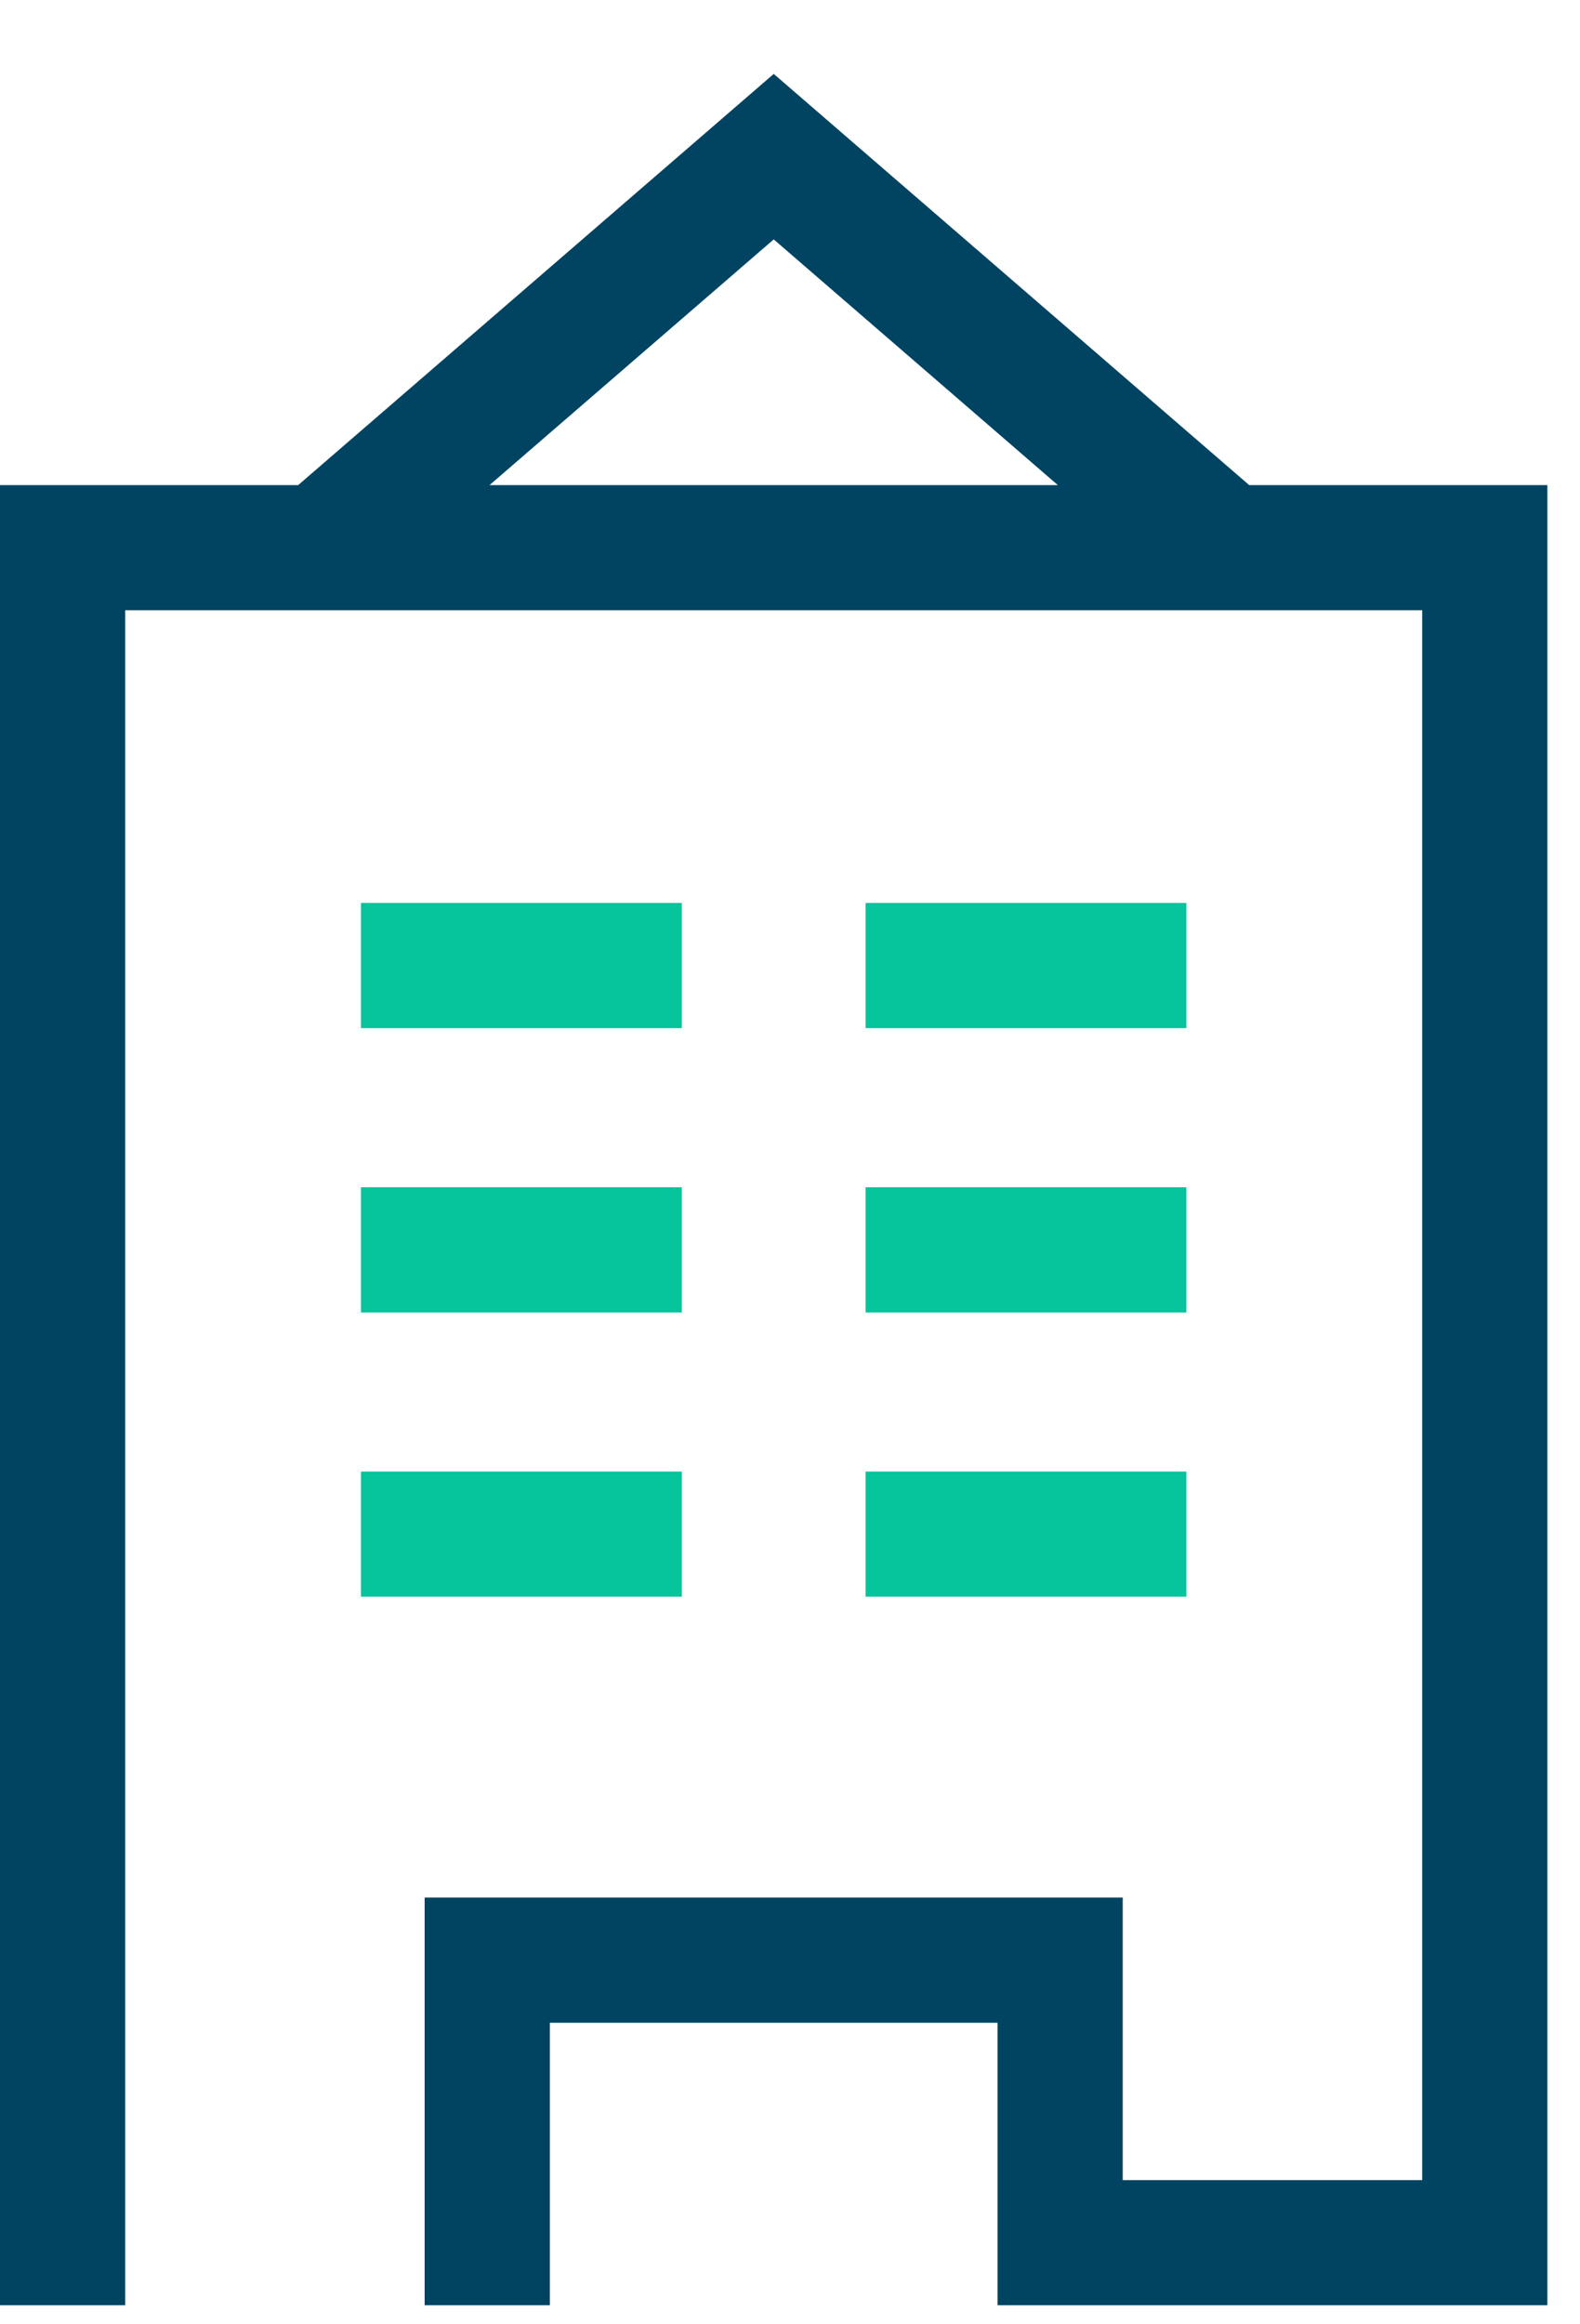
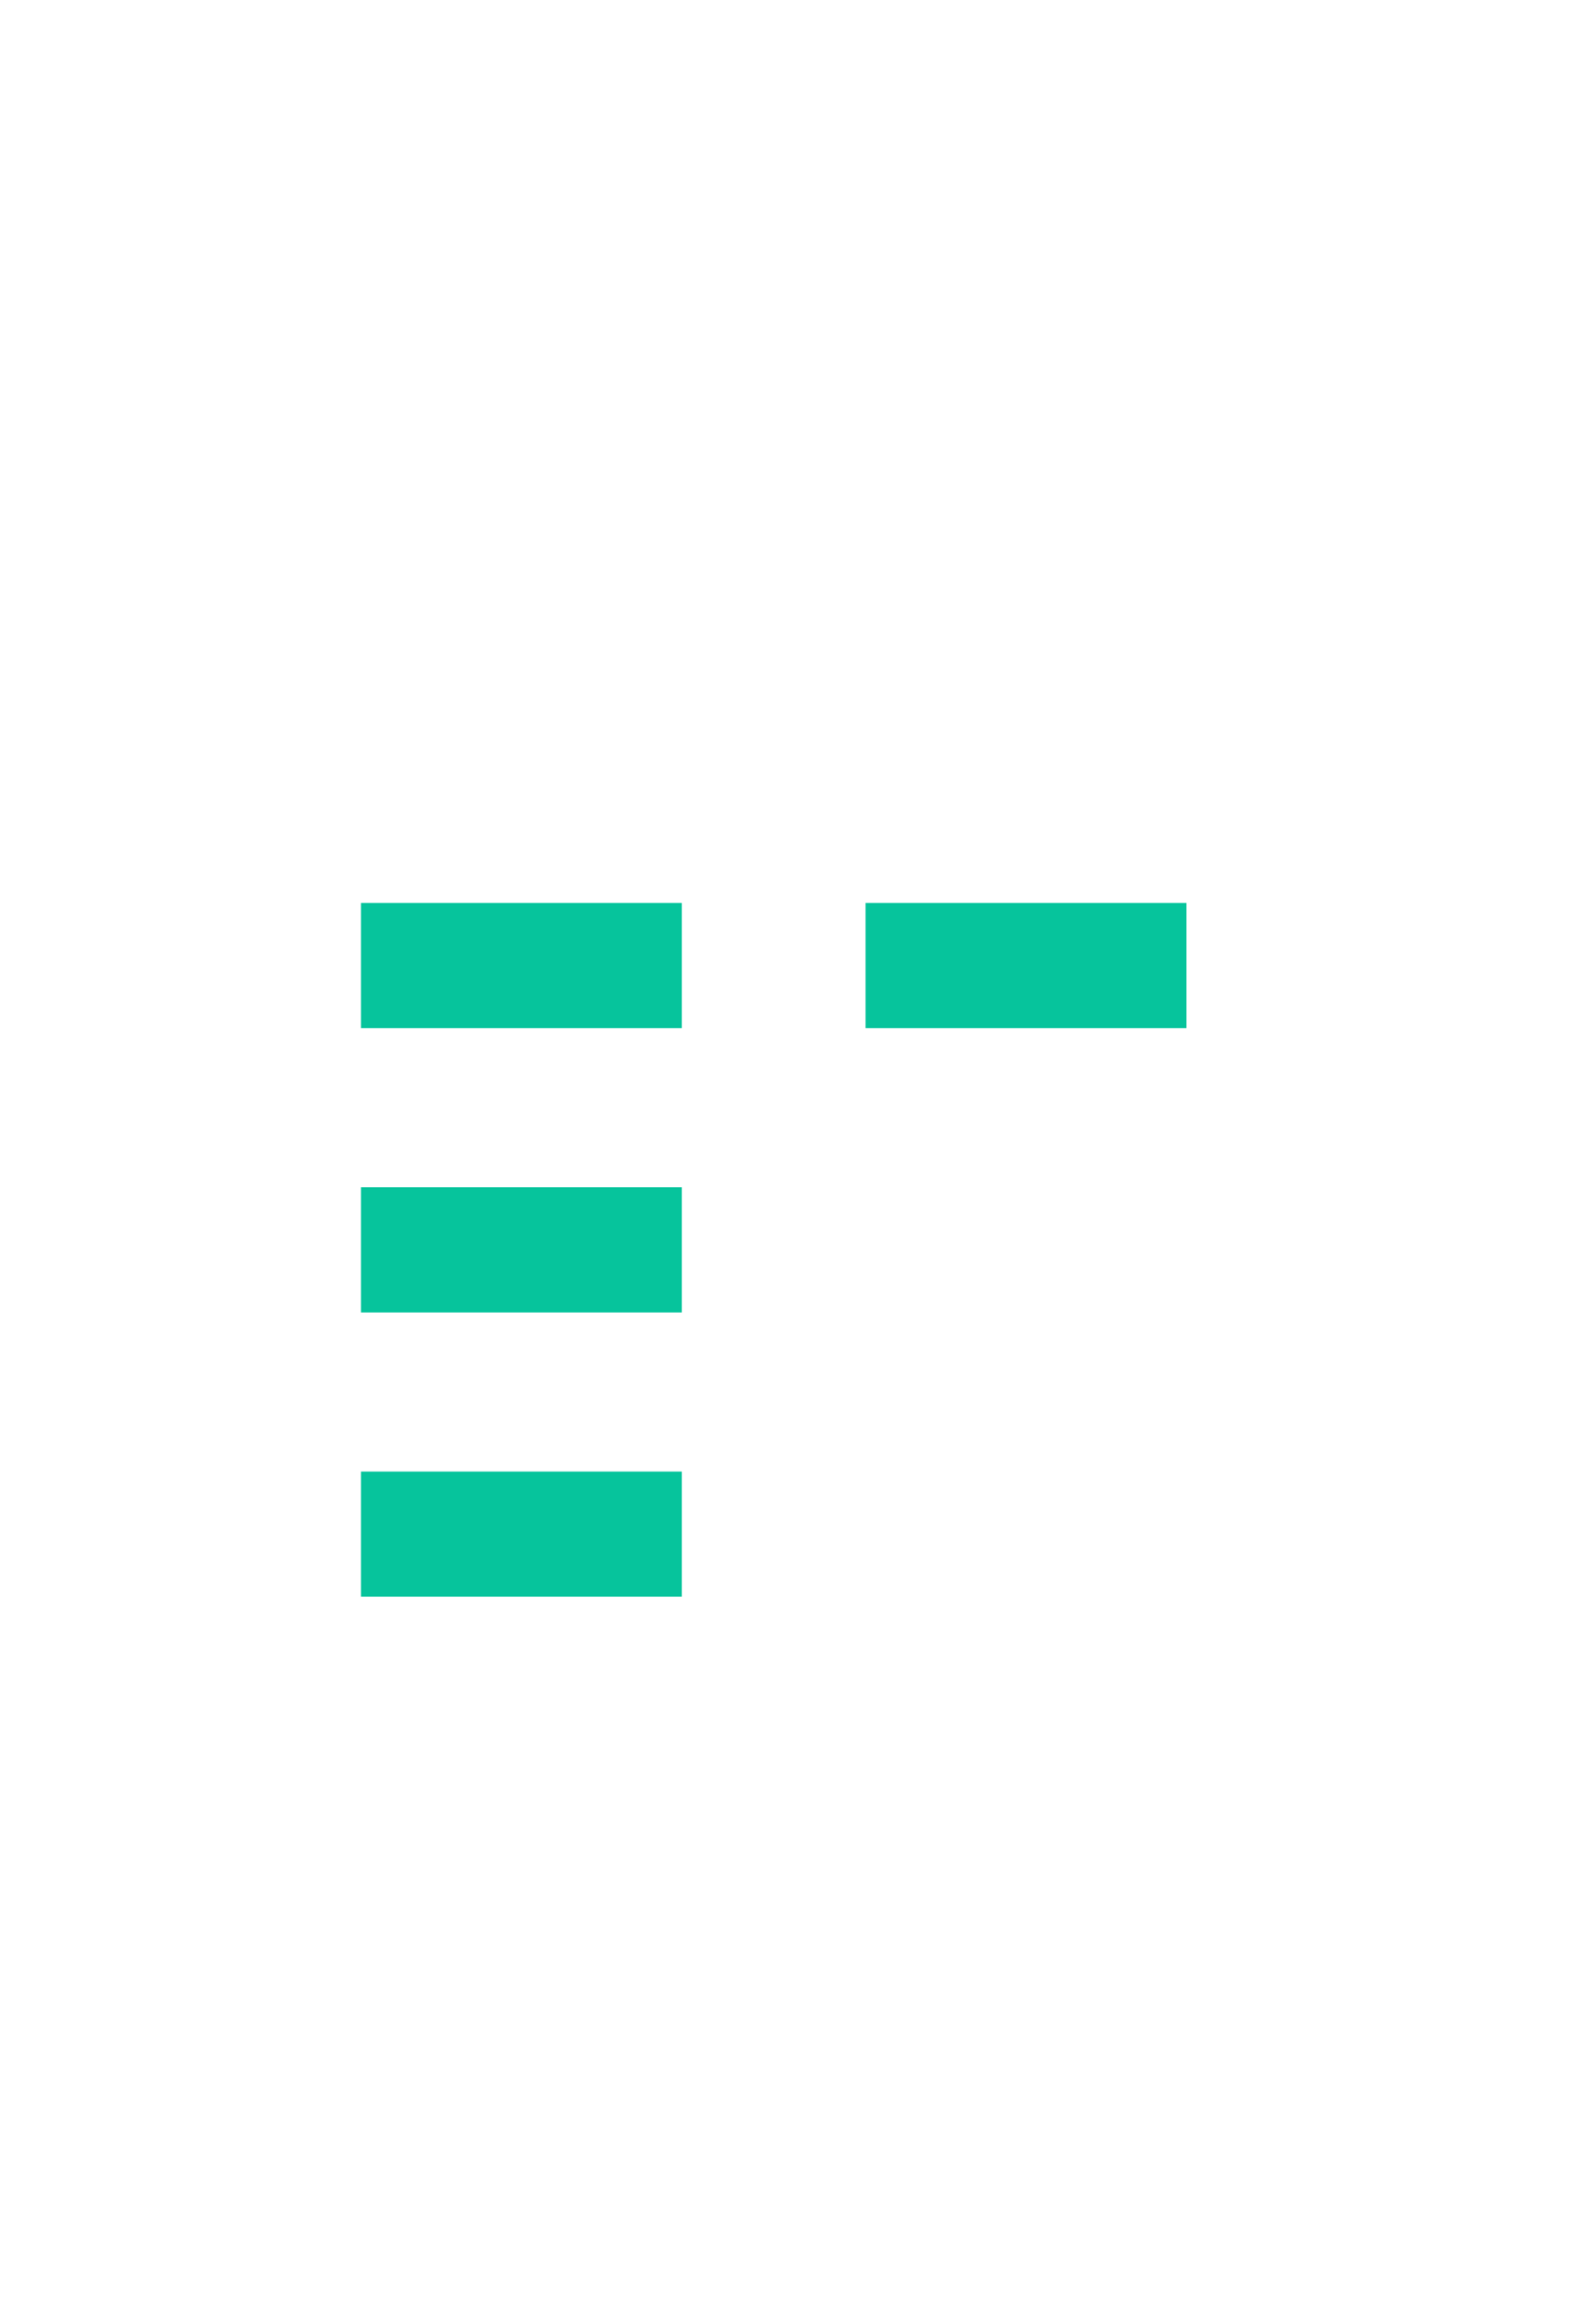
<svg xmlns="http://www.w3.org/2000/svg" width="17" height="25" viewBox="0 0 17 25" fill="none">
  <path d="M3.884 17.174H6.515H7.336V15.828H3.884V17.174Z" fill="#06C49C" />
-   <path d="M9.313 17.174H12.109H12.765V15.828H9.313V17.174Z" fill="#06C49C" />
  <path d="M3.884 14.117H6.555H7.336V12.77H3.884V14.117Z" fill="#06C49C" />
-   <path d="M9.313 14.117H12.029H12.765V12.77H9.313V14.117Z" fill="#06C49C" />
  <path d="M7.336 9.712H3.884V11.059H6.713H7.336V9.712Z" fill="#06C49C" />
-   <path d="M12.765 9.712H9.313V11.059H12.029H12.765V9.712Z" fill="#06C49C" />
-   <path d="M13.441 5.218L8.325 0.795L3.208 5.218H0V24.795H1.347V6.564H15.302V23.449H12.08V20.41H4.569V24.795H5.916V21.757H10.733V24.795H16.649V5.218H13.441ZM8.325 2.575L11.382 5.218H5.267L8.325 2.575Z" fill="#004461" />
+   <path d="M12.765 9.712H9.313V11.059H12.765V9.712Z" fill="#06C49C" />
</svg>